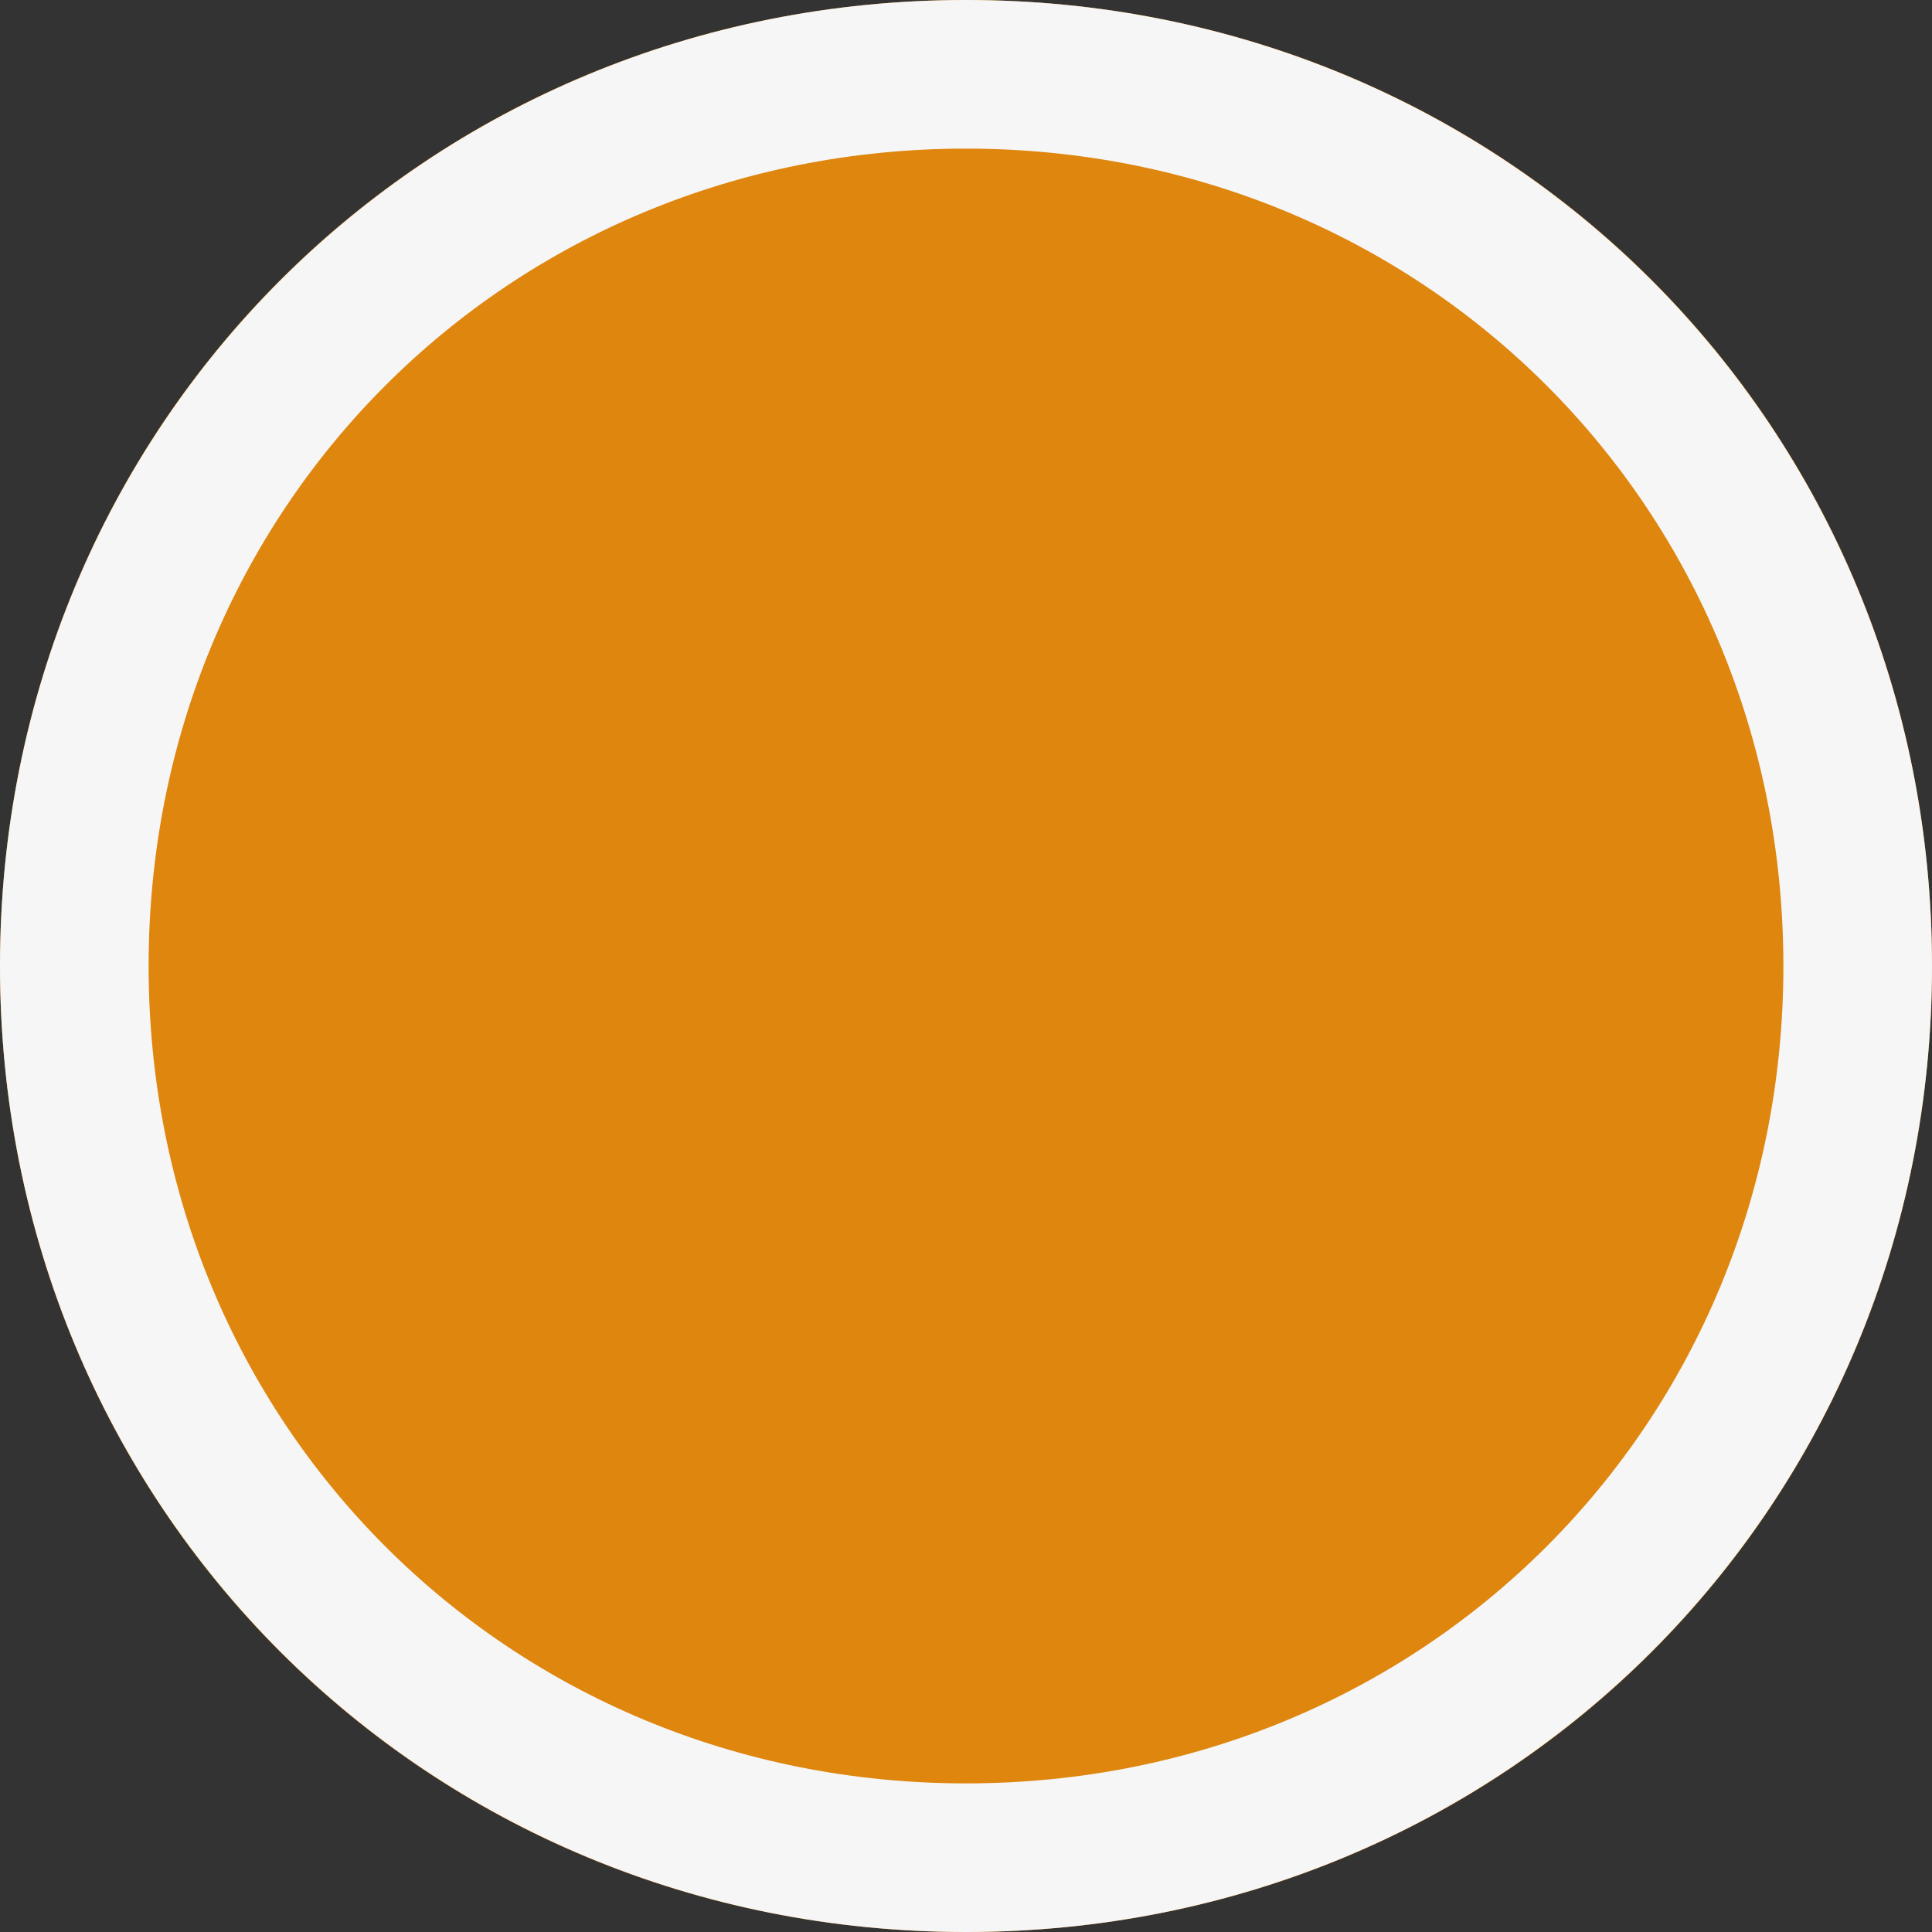
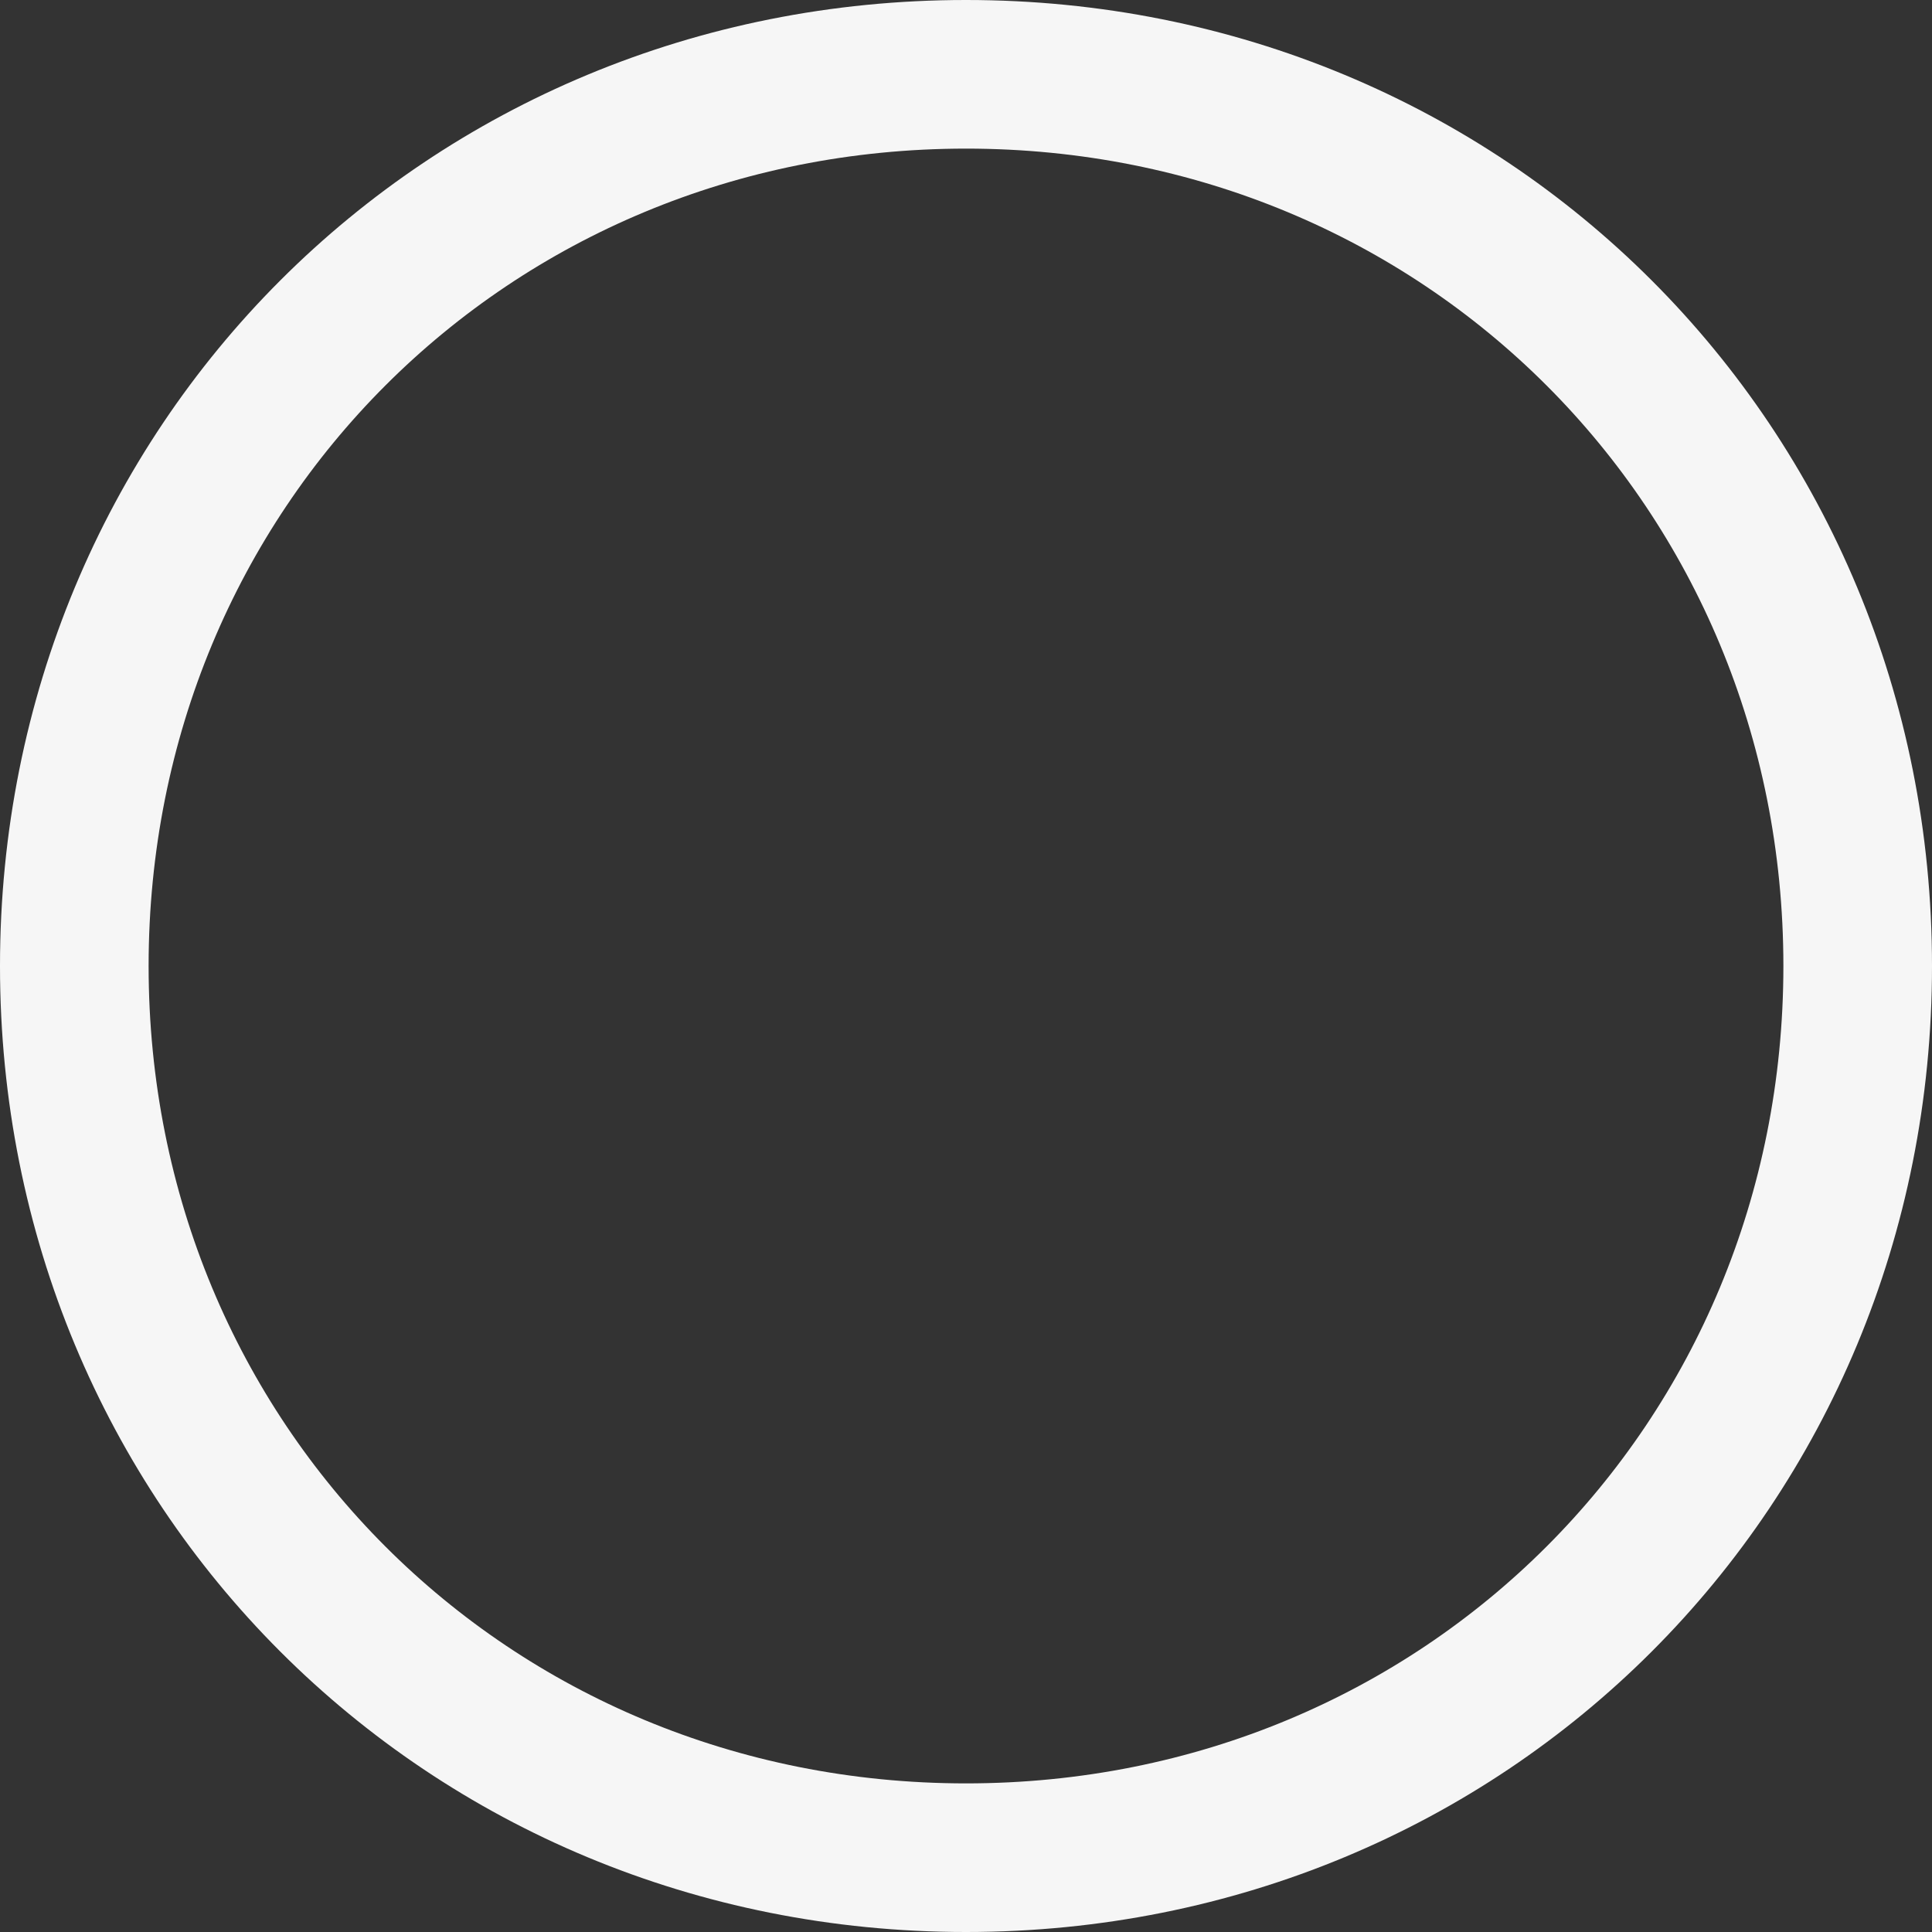
<svg xmlns="http://www.w3.org/2000/svg" version="1.1" width="13px" height="13px">
  <rect width="100%" height="100%" fill="#333333" stroke="none" />
  <g transform="matrix(1 0 0 1 -657 -1857 )">
-     <path d="M 663.5 1857  C 667.14 1857  670 1859.86  670 1863.5  C 670 1867.14  667.14 1870  663.5 1870  C 659.86 1870  657 1867.14  657 1863.5  C 657 1859.86  659.86 1857  663.5 1857  Z " fill-rule="nonzero" fill="#df860f" stroke="none" />
    <path d="M 663.5 1857.5  C 666.86 1857.5  669.5 1860.14  669.5 1863.5  C 669.5 1866.86  666.86 1869.5  663.5 1869.5  C 660.14 1869.5  657.5 1866.86  657.5 1863.5  C 657.5 1860.14  660.14 1857.5  663.5 1857.5  Z " stroke-width="1" stroke="#f6f6f6" fill="none" />
  </g>
</svg>